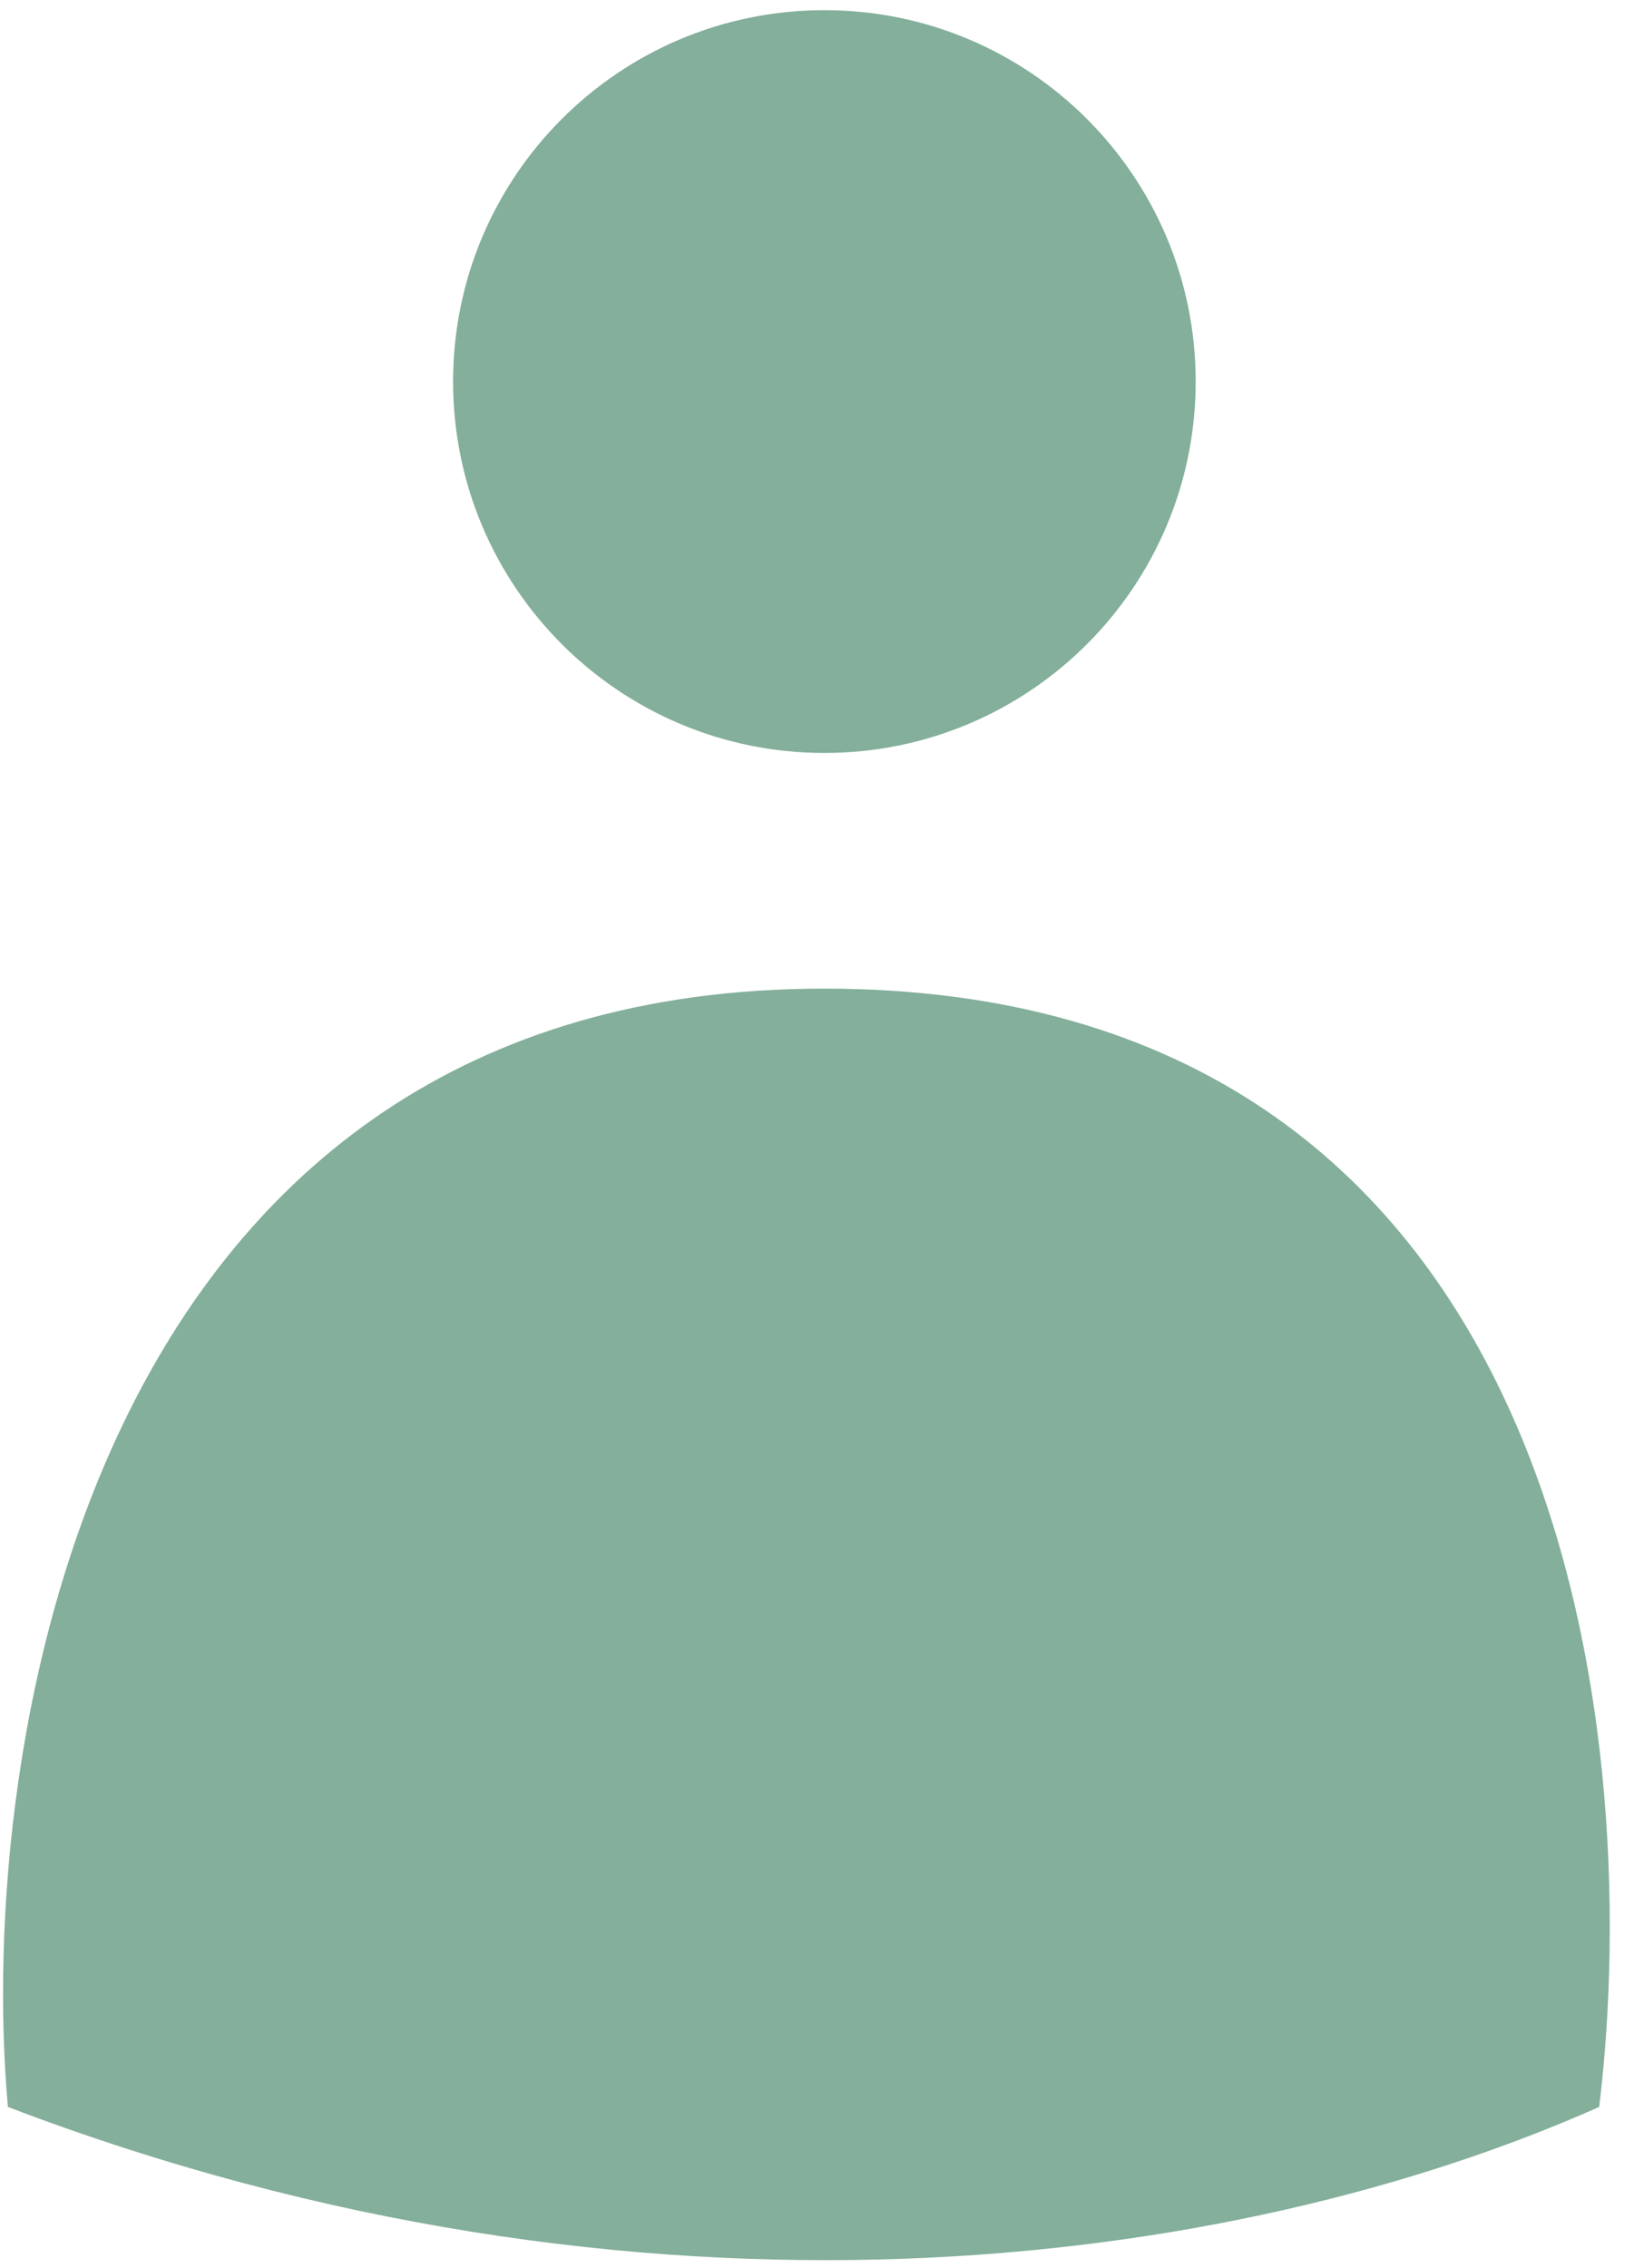
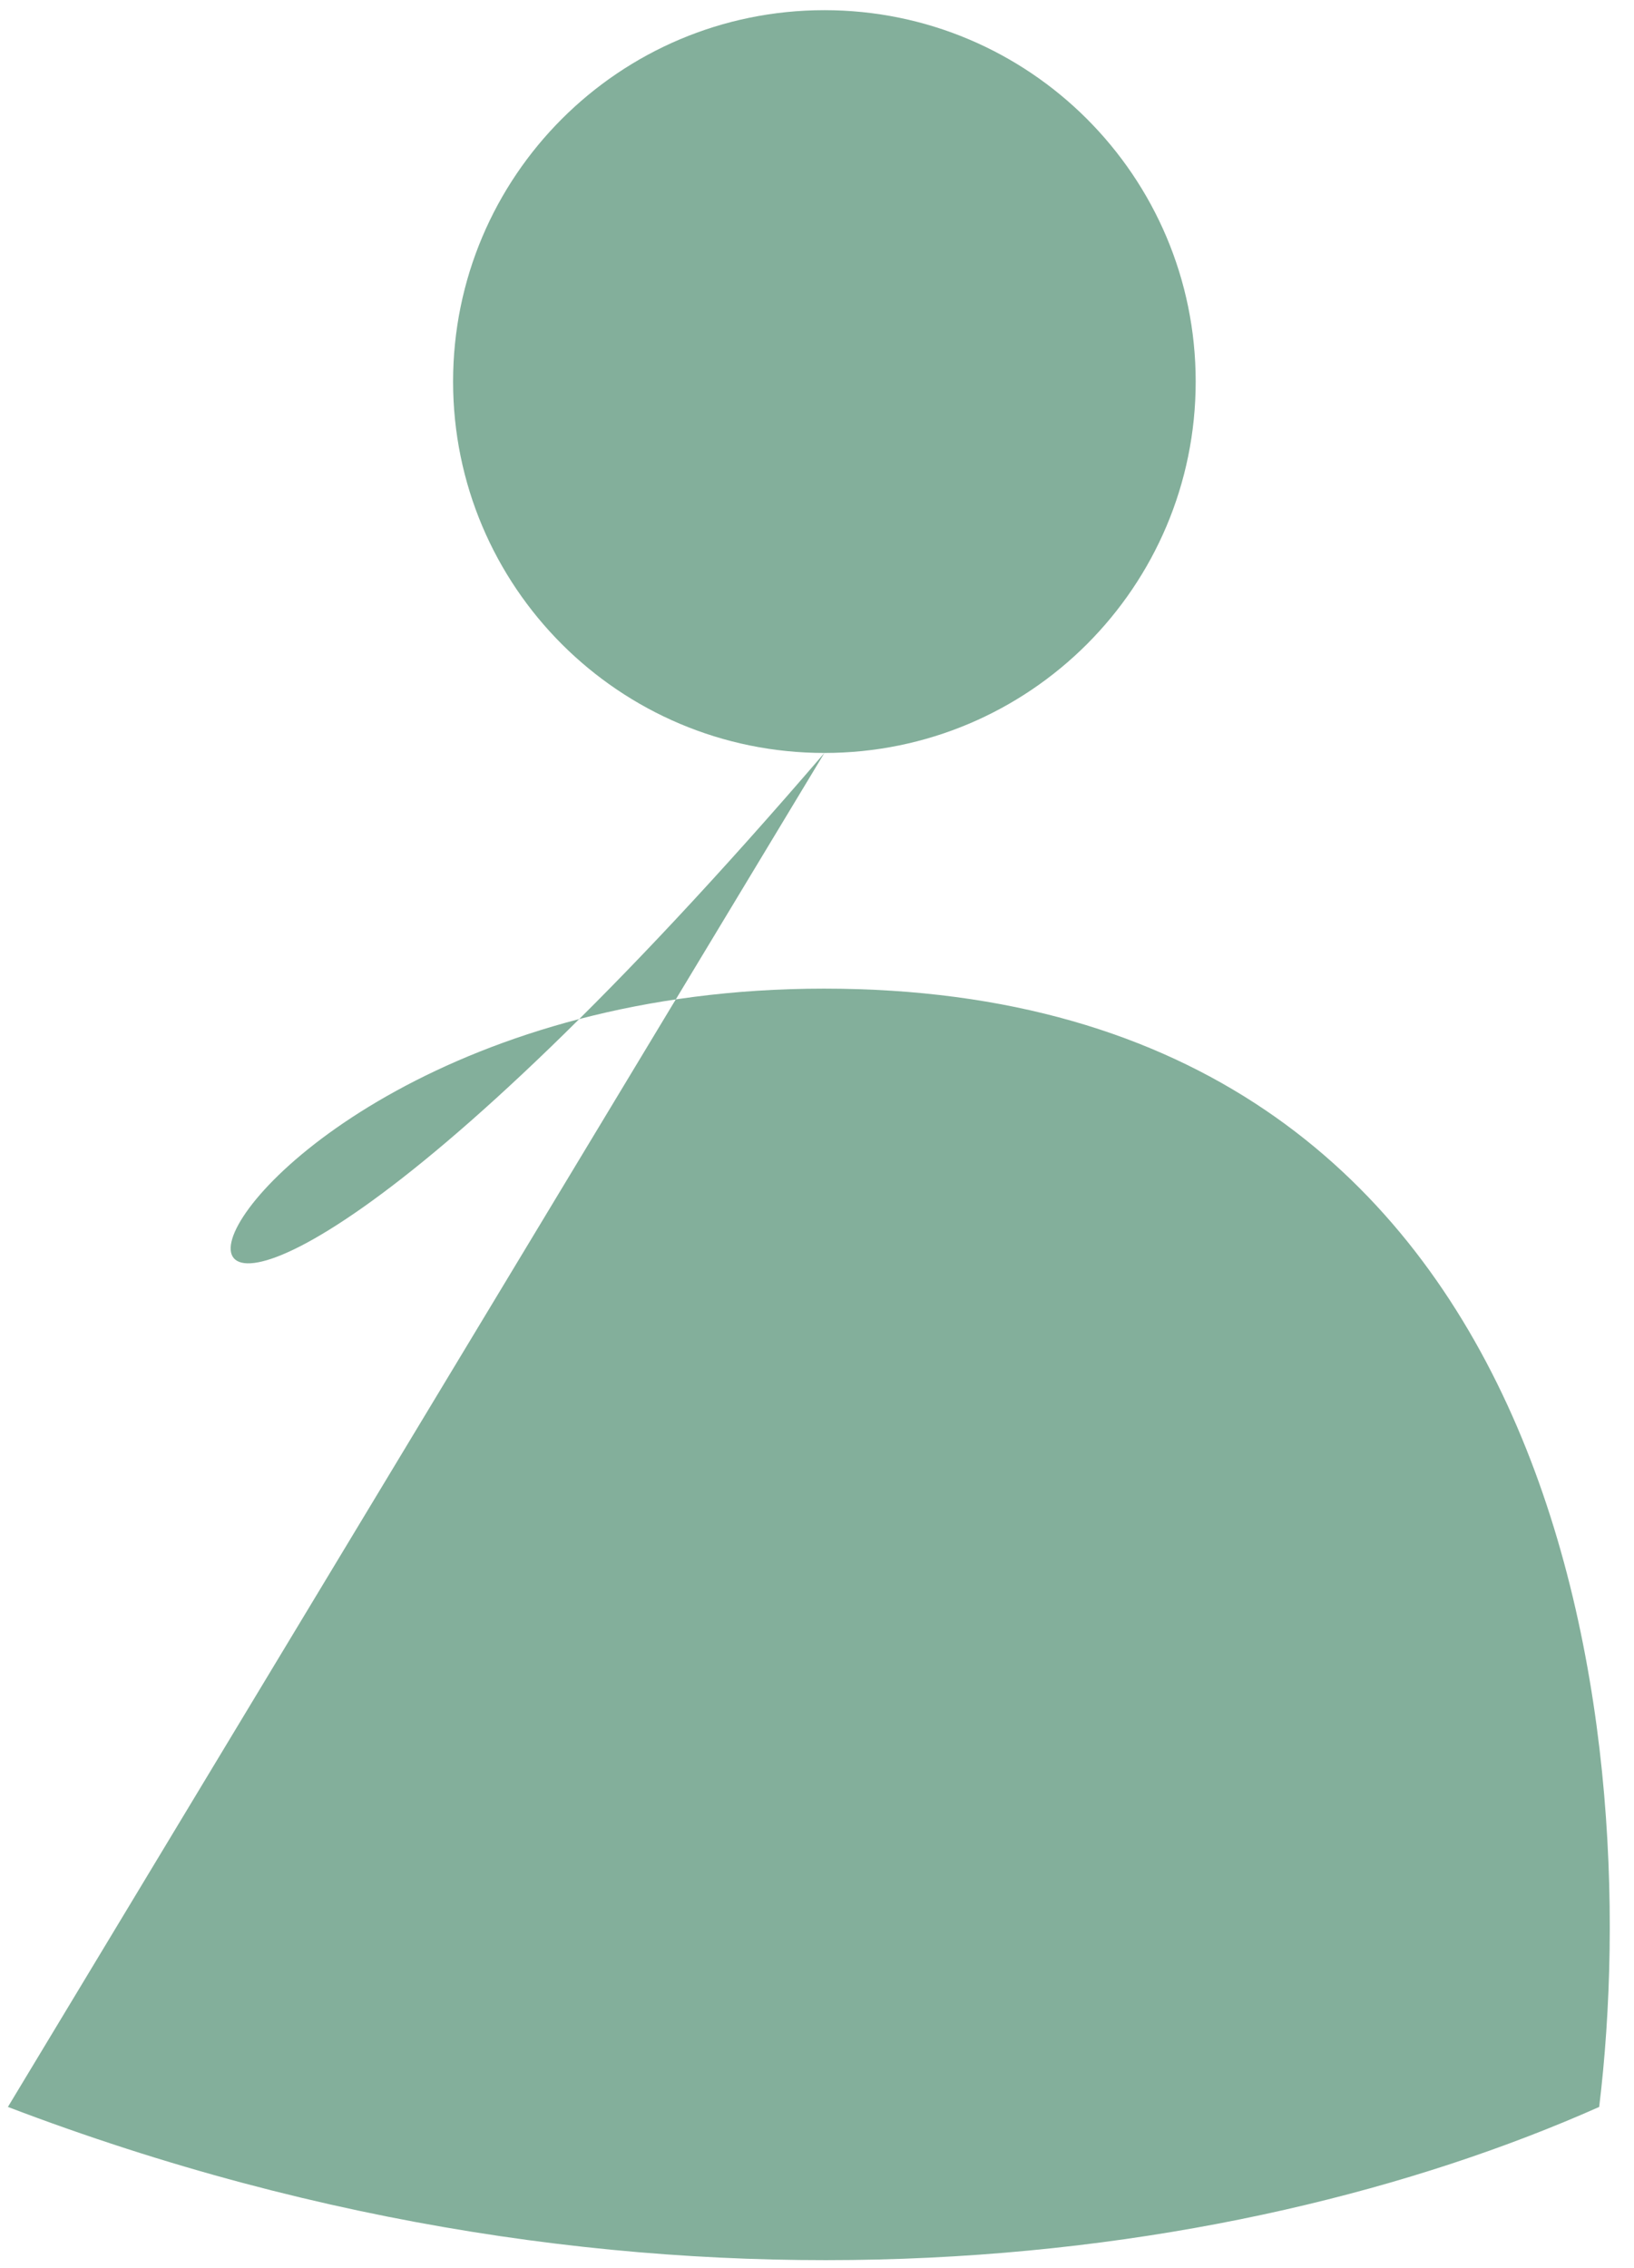
<svg xmlns="http://www.w3.org/2000/svg" width="49" height="68" viewBox="0 0 49 68" fill="none">
-   <path fill-rule="evenodd" clip-rule="evenodd" d="M24.722 22.573C30.871 22.573 35.856 17.588 35.856 11.439C35.856 5.29 30.871 0.305 24.722 0.305C18.572 0.305 13.587 5.29 13.587 11.439C13.587 17.588 18.572 22.573 24.722 22.573ZM0.237 63.164C-0.742 52.233 2.774 29.638 24.709 29.638C46.976 29.638 49.343 51.744 47.956 63.164C36.944 68.058 19.227 70.407 0.237 63.164Z" fill="#83AF9B" />
+   <path fill-rule="evenodd" clip-rule="evenodd" d="M24.722 22.573C30.871 22.573 35.856 17.588 35.856 11.439C35.856 5.29 30.871 0.305 24.722 0.305C18.572 0.305 13.587 5.29 13.587 11.439C13.587 17.588 18.572 22.573 24.722 22.573ZC-0.742 52.233 2.774 29.638 24.709 29.638C46.976 29.638 49.343 51.744 47.956 63.164C36.944 68.058 19.227 70.407 0.237 63.164Z" fill="#83AF9B" />
</svg>